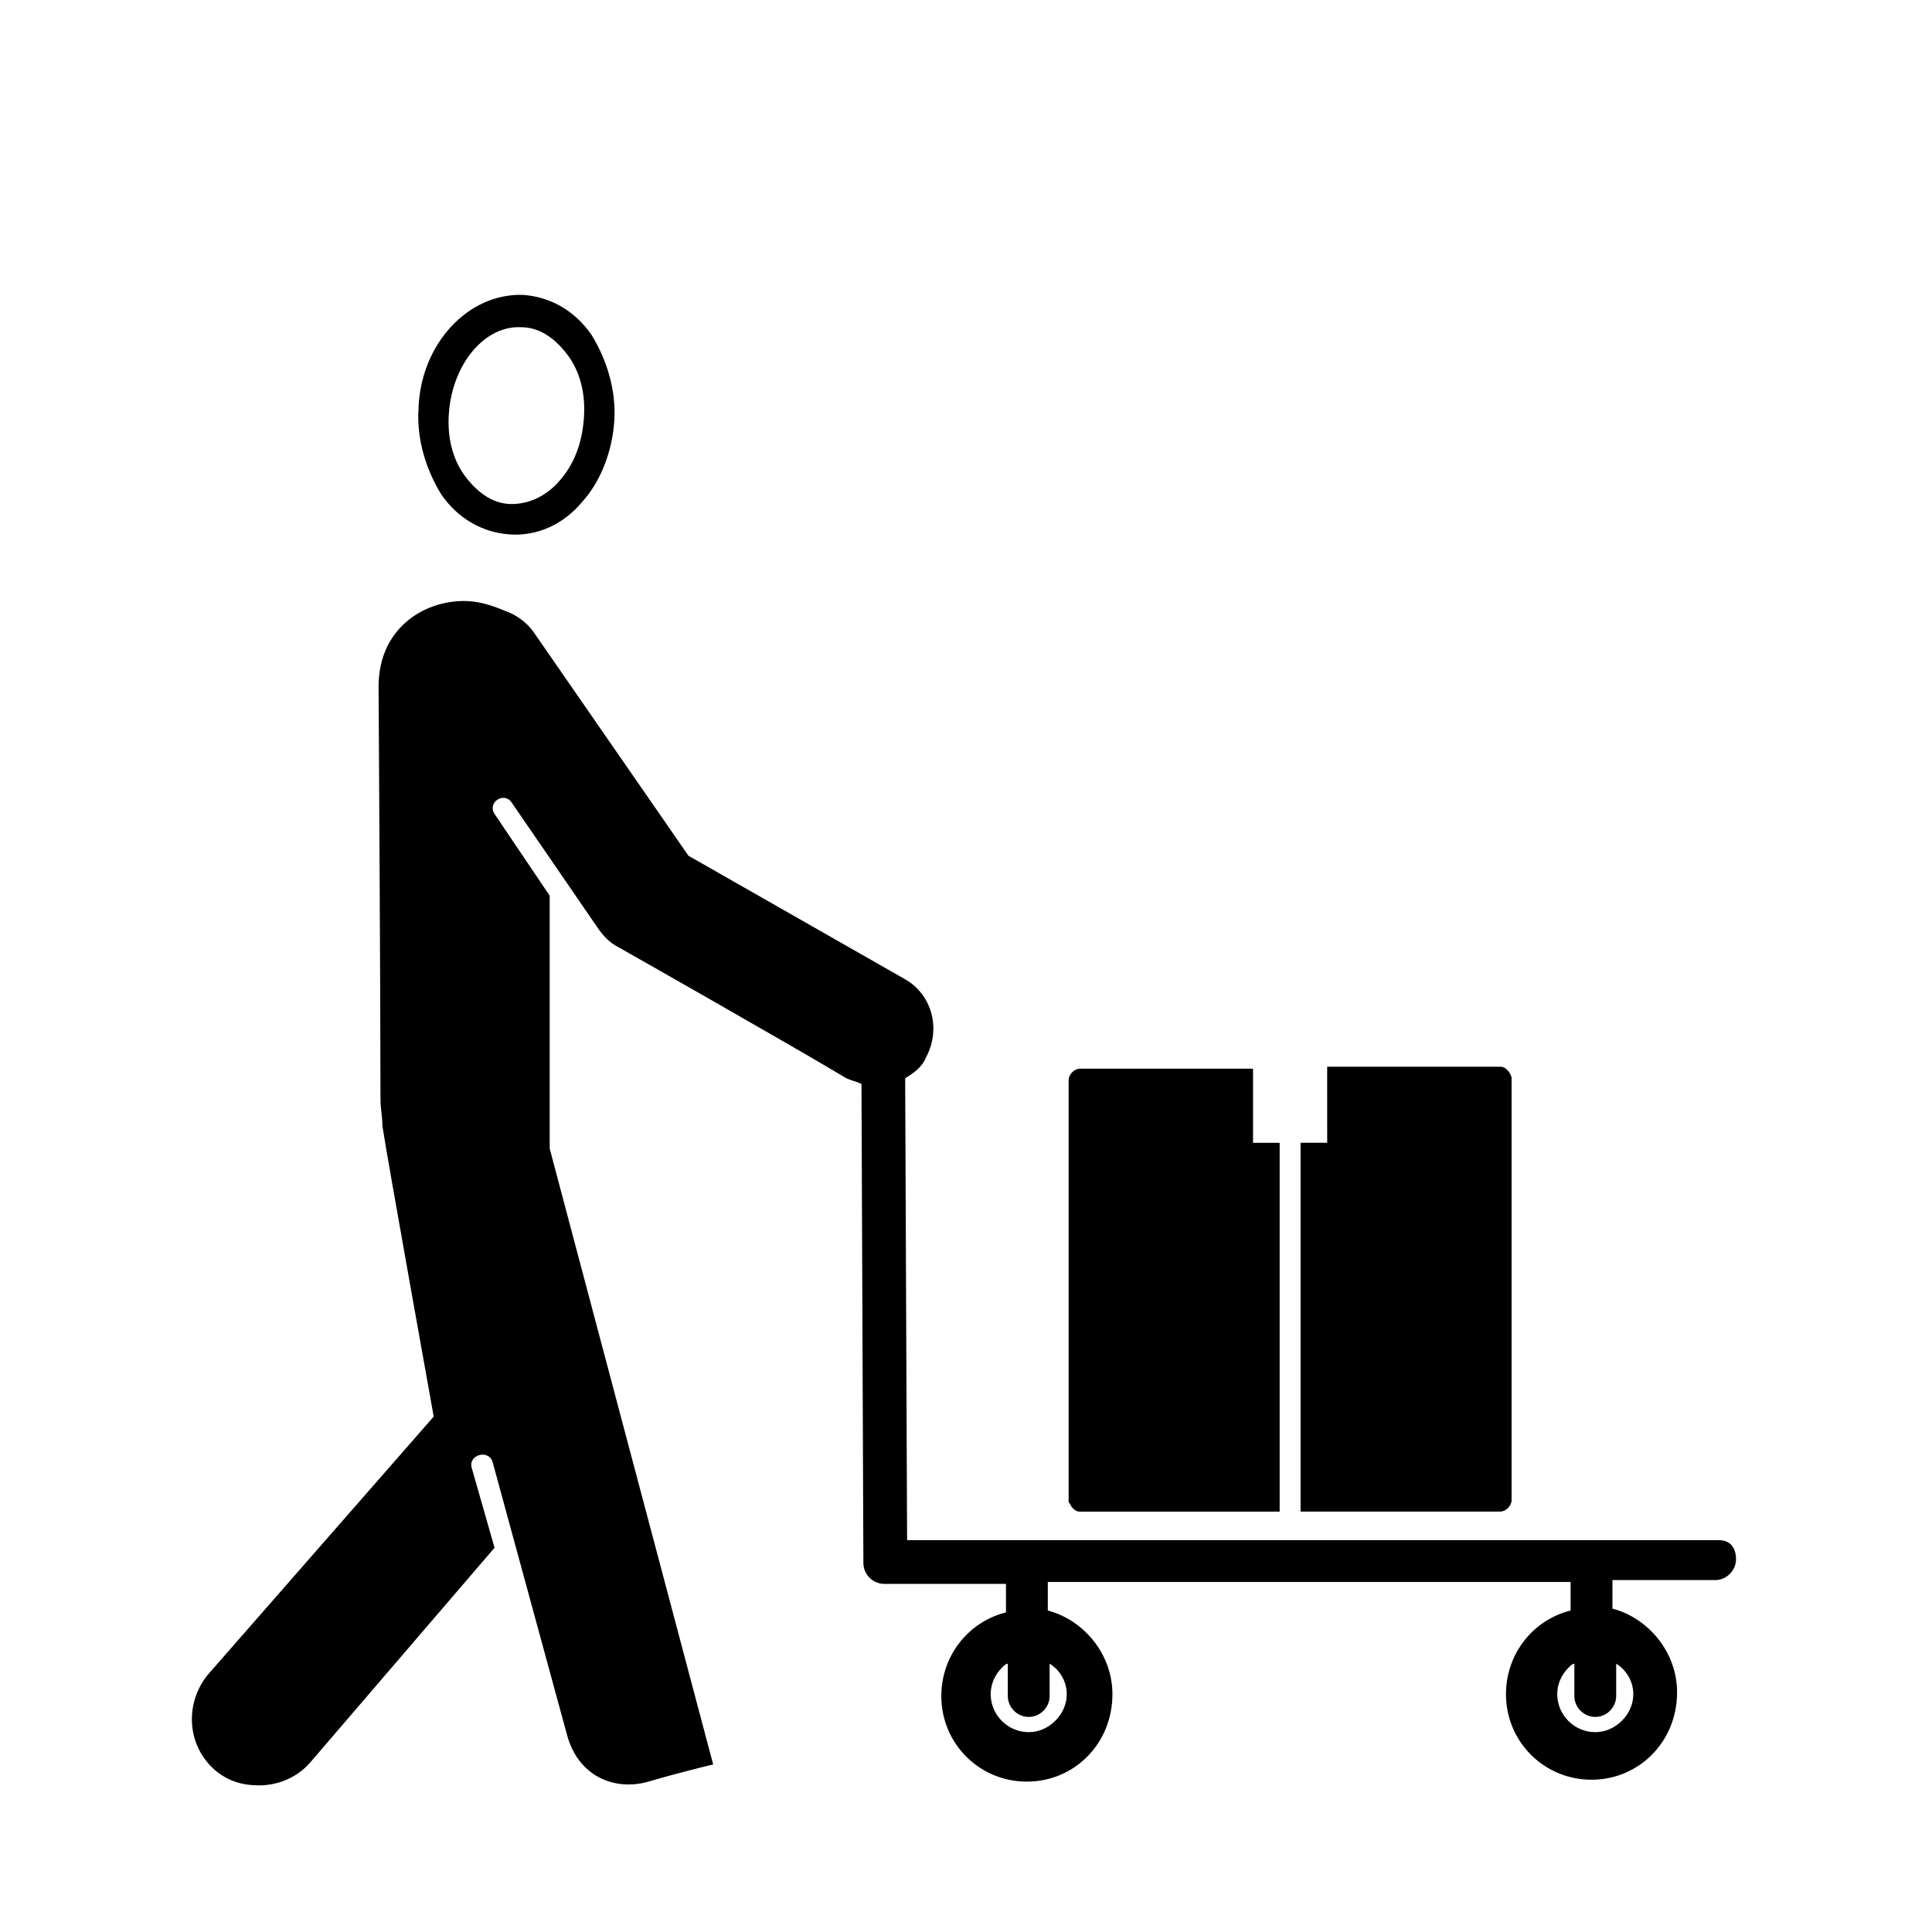
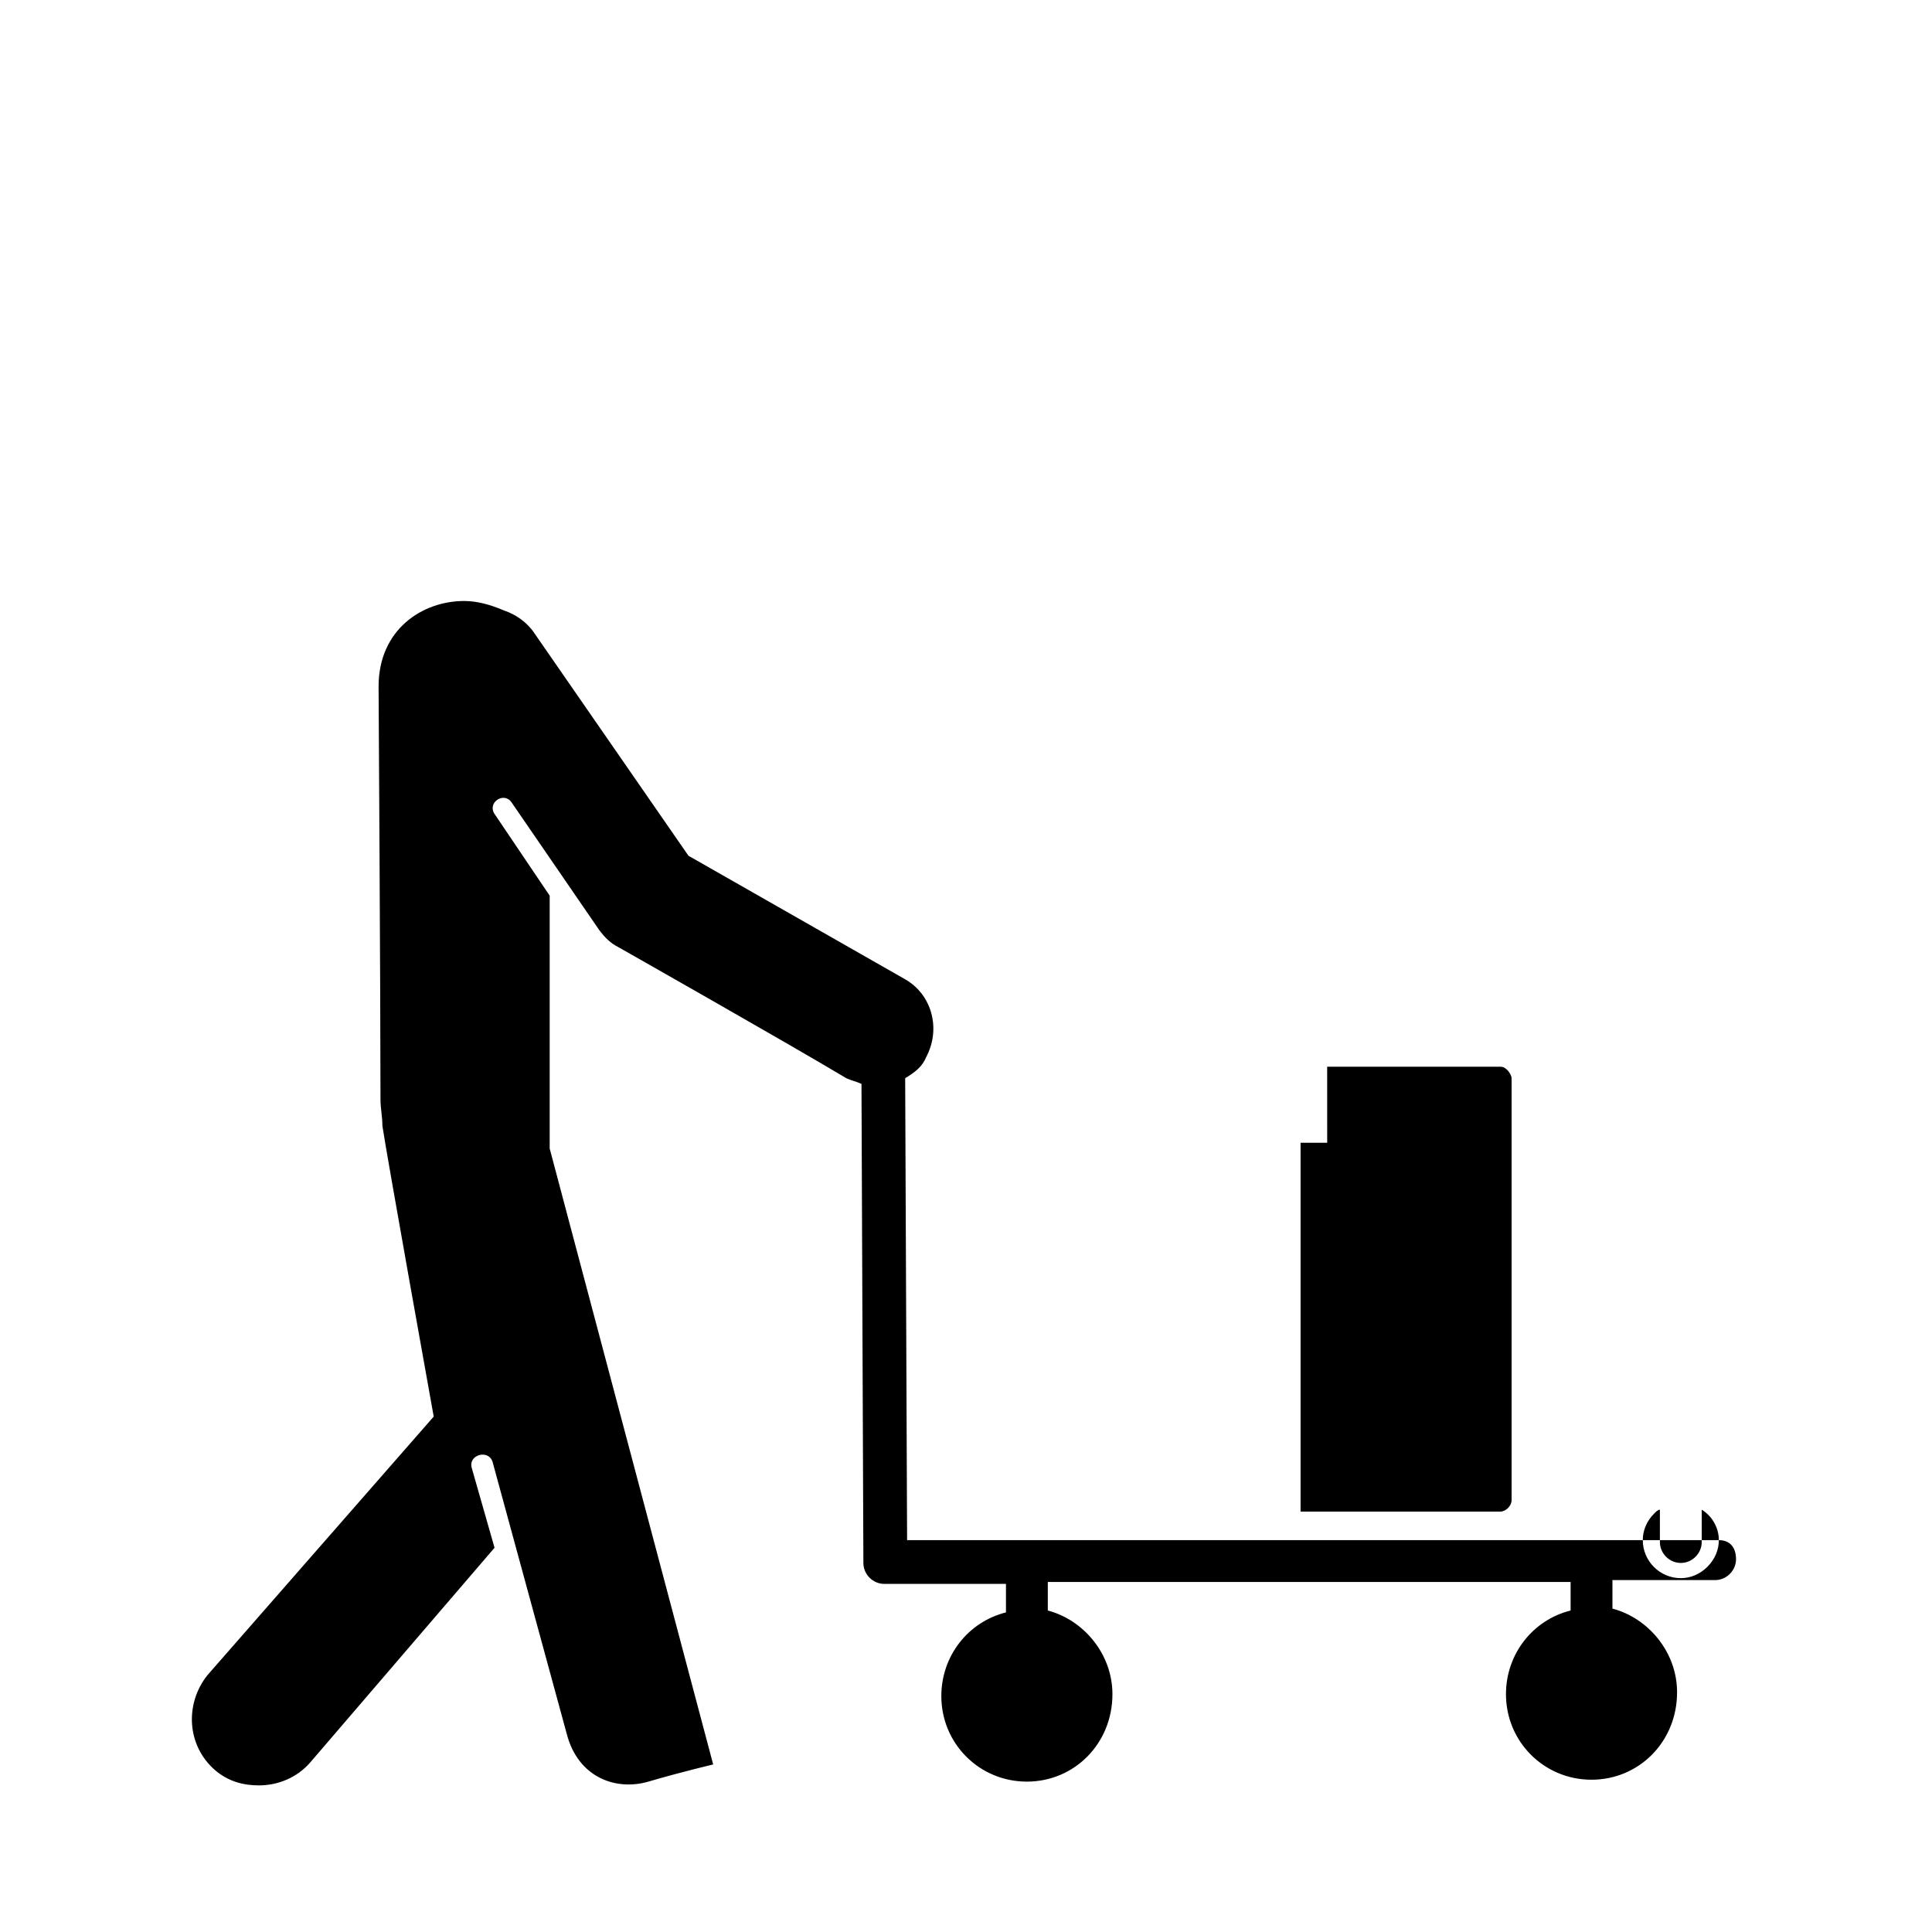
<svg xmlns="http://www.w3.org/2000/svg" fill="#000000" width="800px" height="800px" version="1.1" viewBox="144 144 512 512">
  <g>
-     <path d="m279.09 285.63c7.055 0.504 14.105-2.519 19.145-8.566 5.039-5.543 8.062-13.602 8.566-21.664s-2.016-16.121-6.047-22.672c-4.535-6.551-11.082-10.078-18.137-10.578-14.609-0.504-27.207 13.098-27.711 30.23-0.504 8.062 2.016 16.121 6.047 22.672 4.531 6.547 11.082 10.074 18.137 10.578zm3.019-54.914c4.535 0 8.566 2.519 12.09 7.055 3.527 4.535 5.039 10.578 4.535 17.129-0.504 6.551-2.519 12.09-6.551 16.625-3.527 4.031-8.062 6.047-12.594 6.047-4.535 0-8.566-2.519-12.09-7.055-3.527-4.535-5.039-10.578-4.535-17.129 1.008-13.102 9.574-23.176 19.145-22.672z" />
-     <path d="m599.51 552.15h-215.12l-0.508-121.92v-0.504c2.519-1.512 4.535-3.023 5.543-5.543 4.031-7.559 1.512-16.625-5.543-20.656l-57.434-32.746-40.809-58.945c-2.016-3.023-5.039-5.039-8.062-6.047-3.527-1.512-7.055-2.519-10.578-2.519-11.082 0-22.672 7.559-22.672 22.672 0 0 0.504 81.617 0.504 109.33 0 2.519 0.504 4.535 0.504 7.055 1.008 7.055 13.602 77.082 13.602 77.082l-59.953 68.516c-6.043 7.559-5.539 18.641 2.016 25.191 3.527 3.023 7.559 4.031 11.586 4.031 5.039 0 10.078-2.016 13.602-6.047l48.871-56.93-6.043-21.16c-1.008-3.527 4.535-5.039 5.543-1.512l19.648 72.043c3.023 11.586 13.098 15.113 21.664 12.594 8.566-2.519 17.129-4.535 17.129-4.535l-43.328-163.23v-67.008l-14.609-21.656c-2.016-3.023 2.519-6.047 4.535-3.023l23.176 33.754c1.512 2.016 3.023 3.527 5.039 4.535 0 0 45.344 25.695 60.457 34.762 1.008 0.504 3.023 1.008 4.031 1.512l0.504 126.96c0 3.023 2.519 5.543 5.543 5.543h32.242v7.559c-10.078 2.519-17.129 11.586-17.129 22.168 0 12.594 10.078 22.672 22.672 22.672s22.672-10.078 22.672-23.176c0-10.578-7.559-19.648-17.129-22.168v-7.559h138.55v7.559c-10.078 2.519-17.129 11.586-17.129 22.168 0 12.594 10.078 22.672 22.672 22.672s22.672-10.078 22.672-23.176c0-10.578-7.559-19.648-17.129-22.168v-7.559h27.207c3.023 0 5.543-2.519 5.543-5.543-0.008-3.023-1.52-5.039-4.543-5.039zm-172.81 40.809c0 2.519-1.008 5.039-3.023 7.055s-4.535 3.023-7.055 3.023c-5.543 0-10.078-4.535-10.078-10.078 0-2.519 1.008-5.039 3.023-7.055 0.504-0.504 1.008-1.008 1.512-1.008v8.566c0 3.023 2.519 5.543 5.543 5.543 3.023 0 5.543-2.519 5.543-5.543v-8.566c2.519 1.512 4.535 4.535 4.535 8.062zm150.14 0c0 2.519-1.008 5.039-3.023 7.055s-4.535 3.023-7.055 3.023c-5.543 0-10.078-4.535-10.078-10.078 0-2.519 1.008-5.039 3.023-7.055 0.504-0.504 1.008-1.008 1.512-1.008v8.566c0 3.023 2.519 5.543 5.543 5.543 3.023 0 5.543-2.519 5.543-5.543v-8.566c2.519 1.512 4.535 4.535 4.535 8.062z" />
-     <path d="m428.21 543.59c0.504 0.504 1.008 1.008 2.016 1.008h52.898v-97.738h-7.055v-19.648h-45.848c-1.512 0-3.023 1.512-3.023 3.023v111.85c0.508 0.5 0.508 1.004 1.012 1.508z" />
+     <path d="m599.51 552.15h-215.12l-0.508-121.92v-0.504c2.519-1.512 4.535-3.023 5.543-5.543 4.031-7.559 1.512-16.625-5.543-20.656l-57.434-32.746-40.809-58.945c-2.016-3.023-5.039-5.039-8.062-6.047-3.527-1.512-7.055-2.519-10.578-2.519-11.082 0-22.672 7.559-22.672 22.672 0 0 0.504 81.617 0.504 109.33 0 2.519 0.504 4.535 0.504 7.055 1.008 7.055 13.602 77.082 13.602 77.082l-59.953 68.516c-6.043 7.559-5.539 18.641 2.016 25.191 3.527 3.023 7.559 4.031 11.586 4.031 5.039 0 10.078-2.016 13.602-6.047l48.871-56.93-6.043-21.16c-1.008-3.527 4.535-5.039 5.543-1.512l19.648 72.043c3.023 11.586 13.098 15.113 21.664 12.594 8.566-2.519 17.129-4.535 17.129-4.535l-43.328-163.23v-67.008l-14.609-21.656c-2.016-3.023 2.519-6.047 4.535-3.023l23.176 33.754c1.512 2.016 3.023 3.527 5.039 4.535 0 0 45.344 25.695 60.457 34.762 1.008 0.504 3.023 1.008 4.031 1.512l0.504 126.96c0 3.023 2.519 5.543 5.543 5.543h32.242v7.559c-10.078 2.519-17.129 11.586-17.129 22.168 0 12.594 10.078 22.672 22.672 22.672s22.672-10.078 22.672-23.176c0-10.578-7.559-19.648-17.129-22.168v-7.559h138.55v7.559c-10.078 2.519-17.129 11.586-17.129 22.168 0 12.594 10.078 22.672 22.672 22.672s22.672-10.078 22.672-23.176c0-10.578-7.559-19.648-17.129-22.168v-7.559h27.207c3.023 0 5.543-2.519 5.543-5.543-0.008-3.023-1.52-5.039-4.543-5.039zc0 2.519-1.008 5.039-3.023 7.055s-4.535 3.023-7.055 3.023c-5.543 0-10.078-4.535-10.078-10.078 0-2.519 1.008-5.039 3.023-7.055 0.504-0.504 1.008-1.008 1.512-1.008v8.566c0 3.023 2.519 5.543 5.543 5.543 3.023 0 5.543-2.519 5.543-5.543v-8.566c2.519 1.512 4.535 4.535 4.535 8.062zm150.14 0c0 2.519-1.008 5.039-3.023 7.055s-4.535 3.023-7.055 3.023c-5.543 0-10.078-4.535-10.078-10.078 0-2.519 1.008-5.039 3.023-7.055 0.504-0.504 1.008-1.008 1.512-1.008v8.566c0 3.023 2.519 5.543 5.543 5.543 3.023 0 5.543-2.519 5.543-5.543v-8.566c2.519 1.512 4.535 4.535 4.535 8.062z" />
    <path d="m495.72 446.85h-7.055v97.738h52.898c1.512 0 3.023-1.512 3.023-3.023v-111.85c0-0.504-0.504-1.512-1.008-2.016-0.504-0.504-1.008-1.008-2.016-1.008h-45.848z" />
  </g>
</svg>